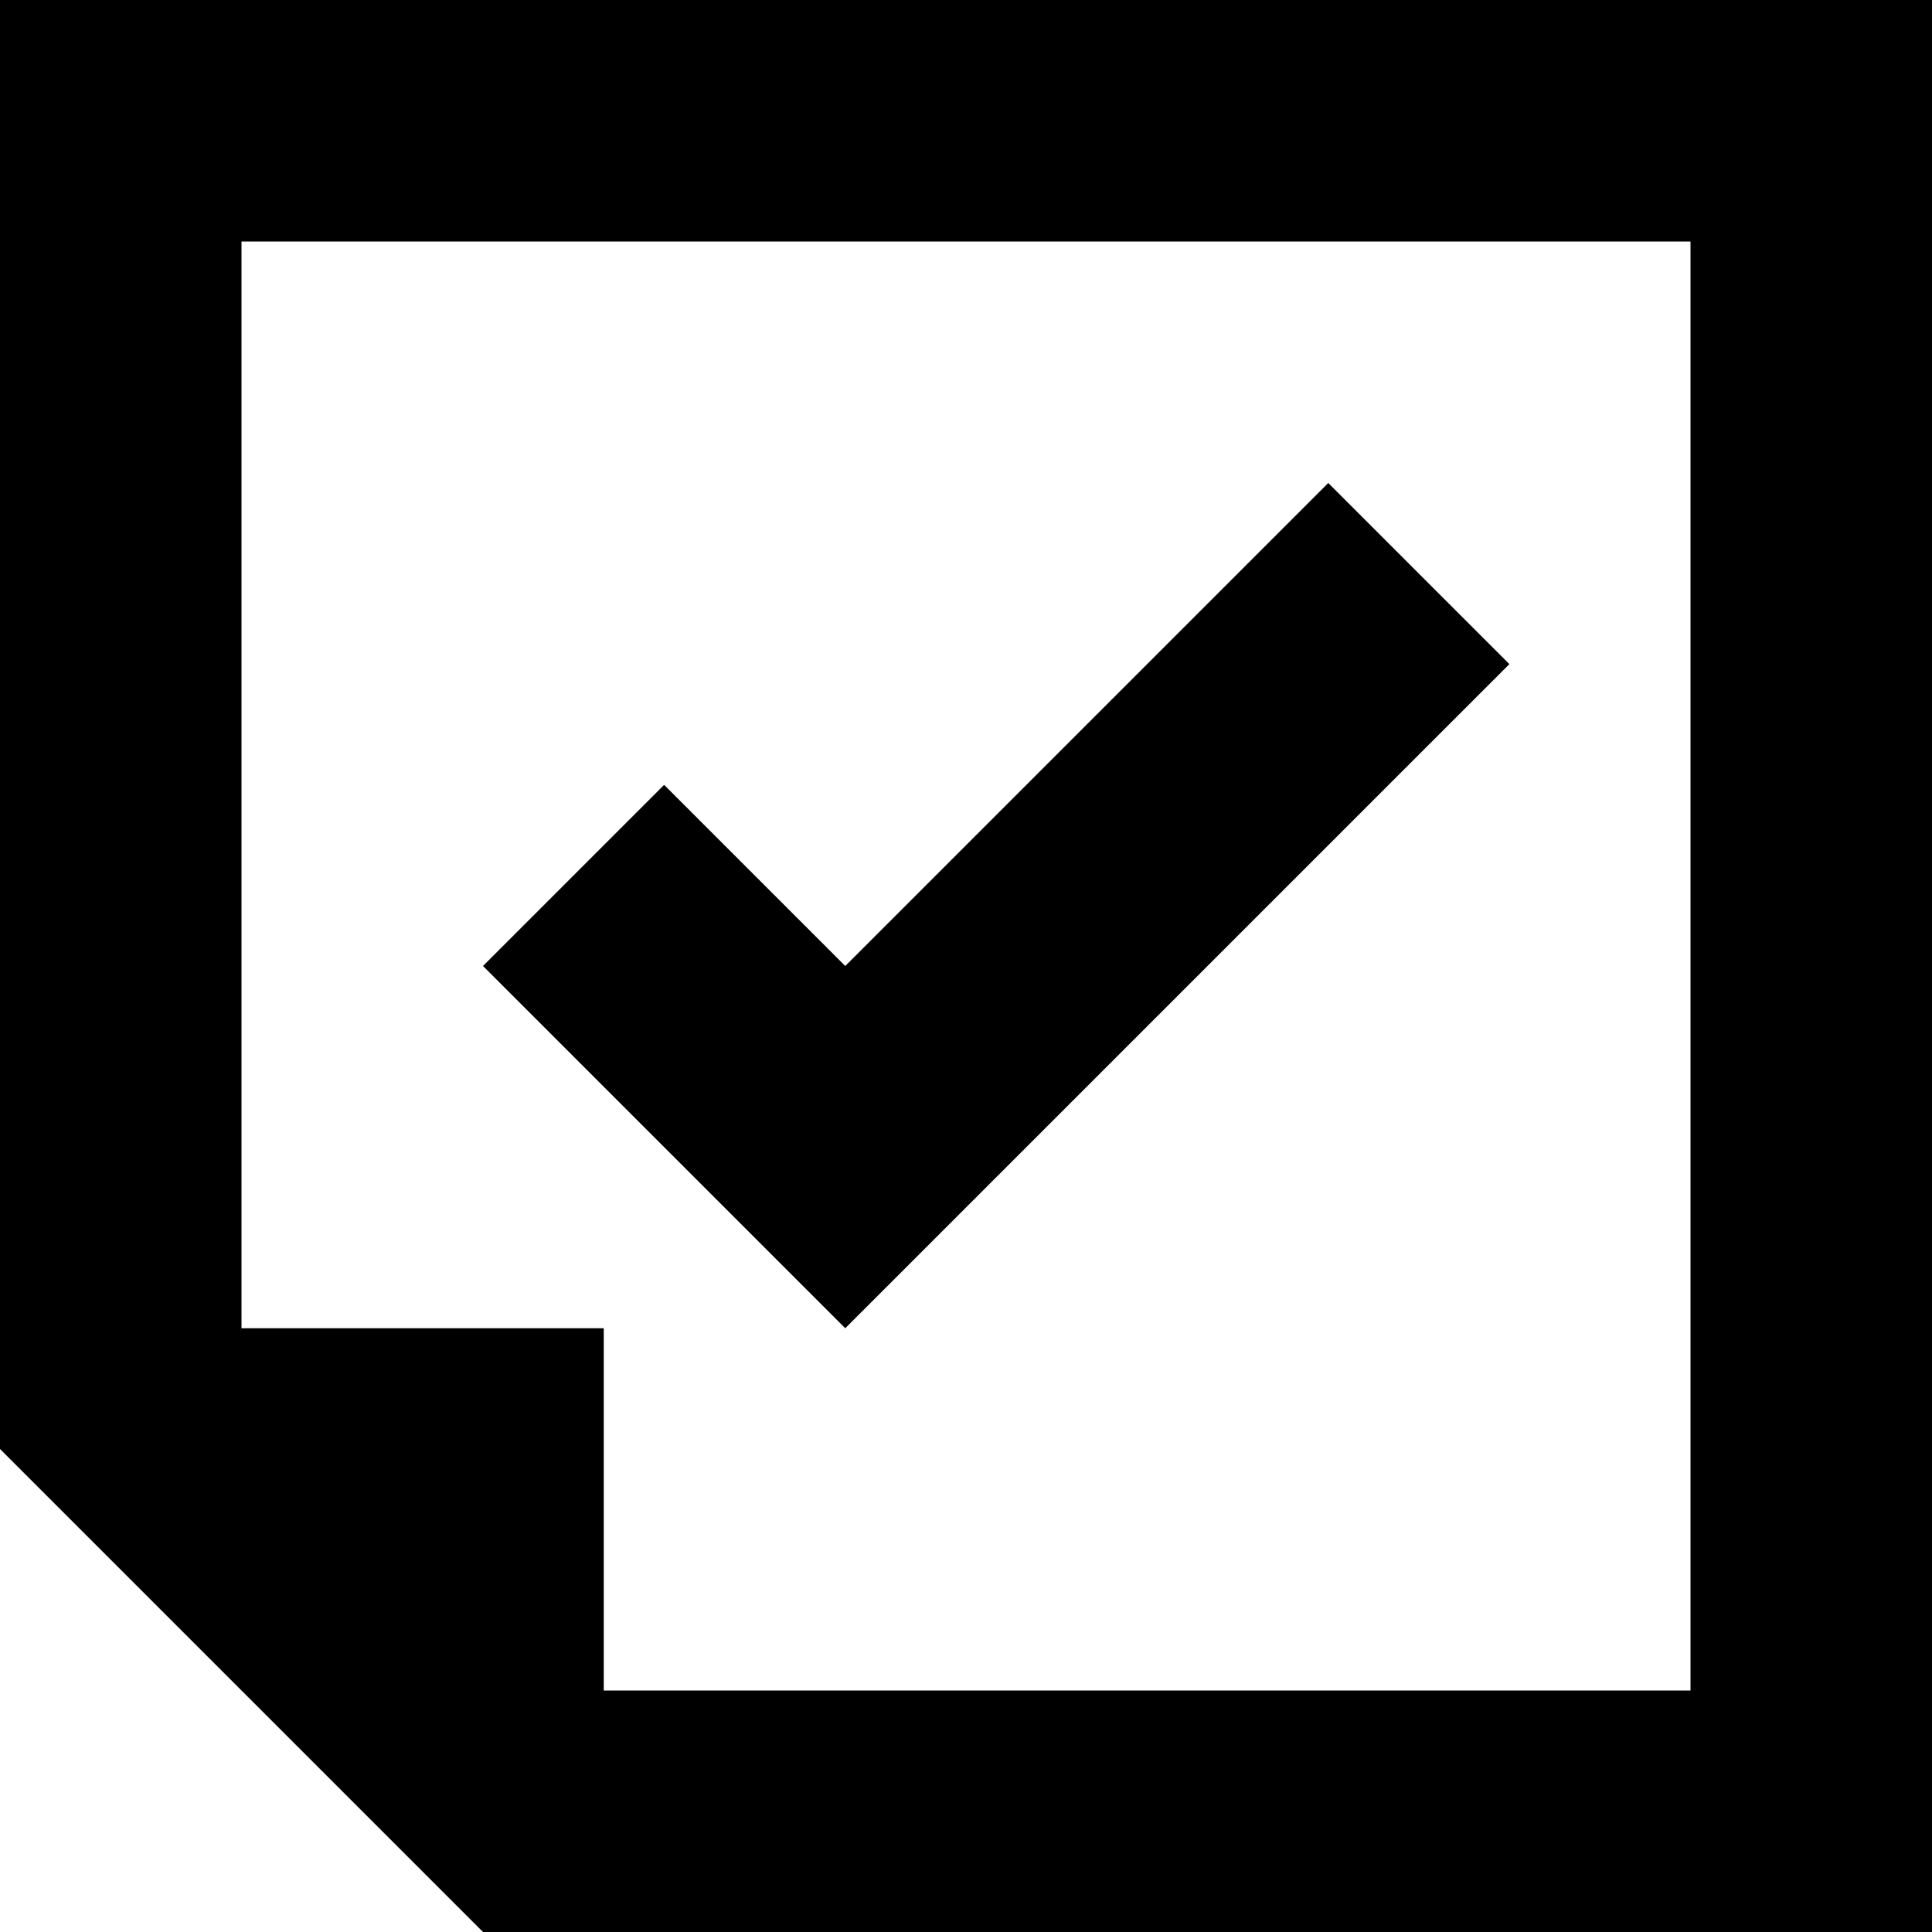
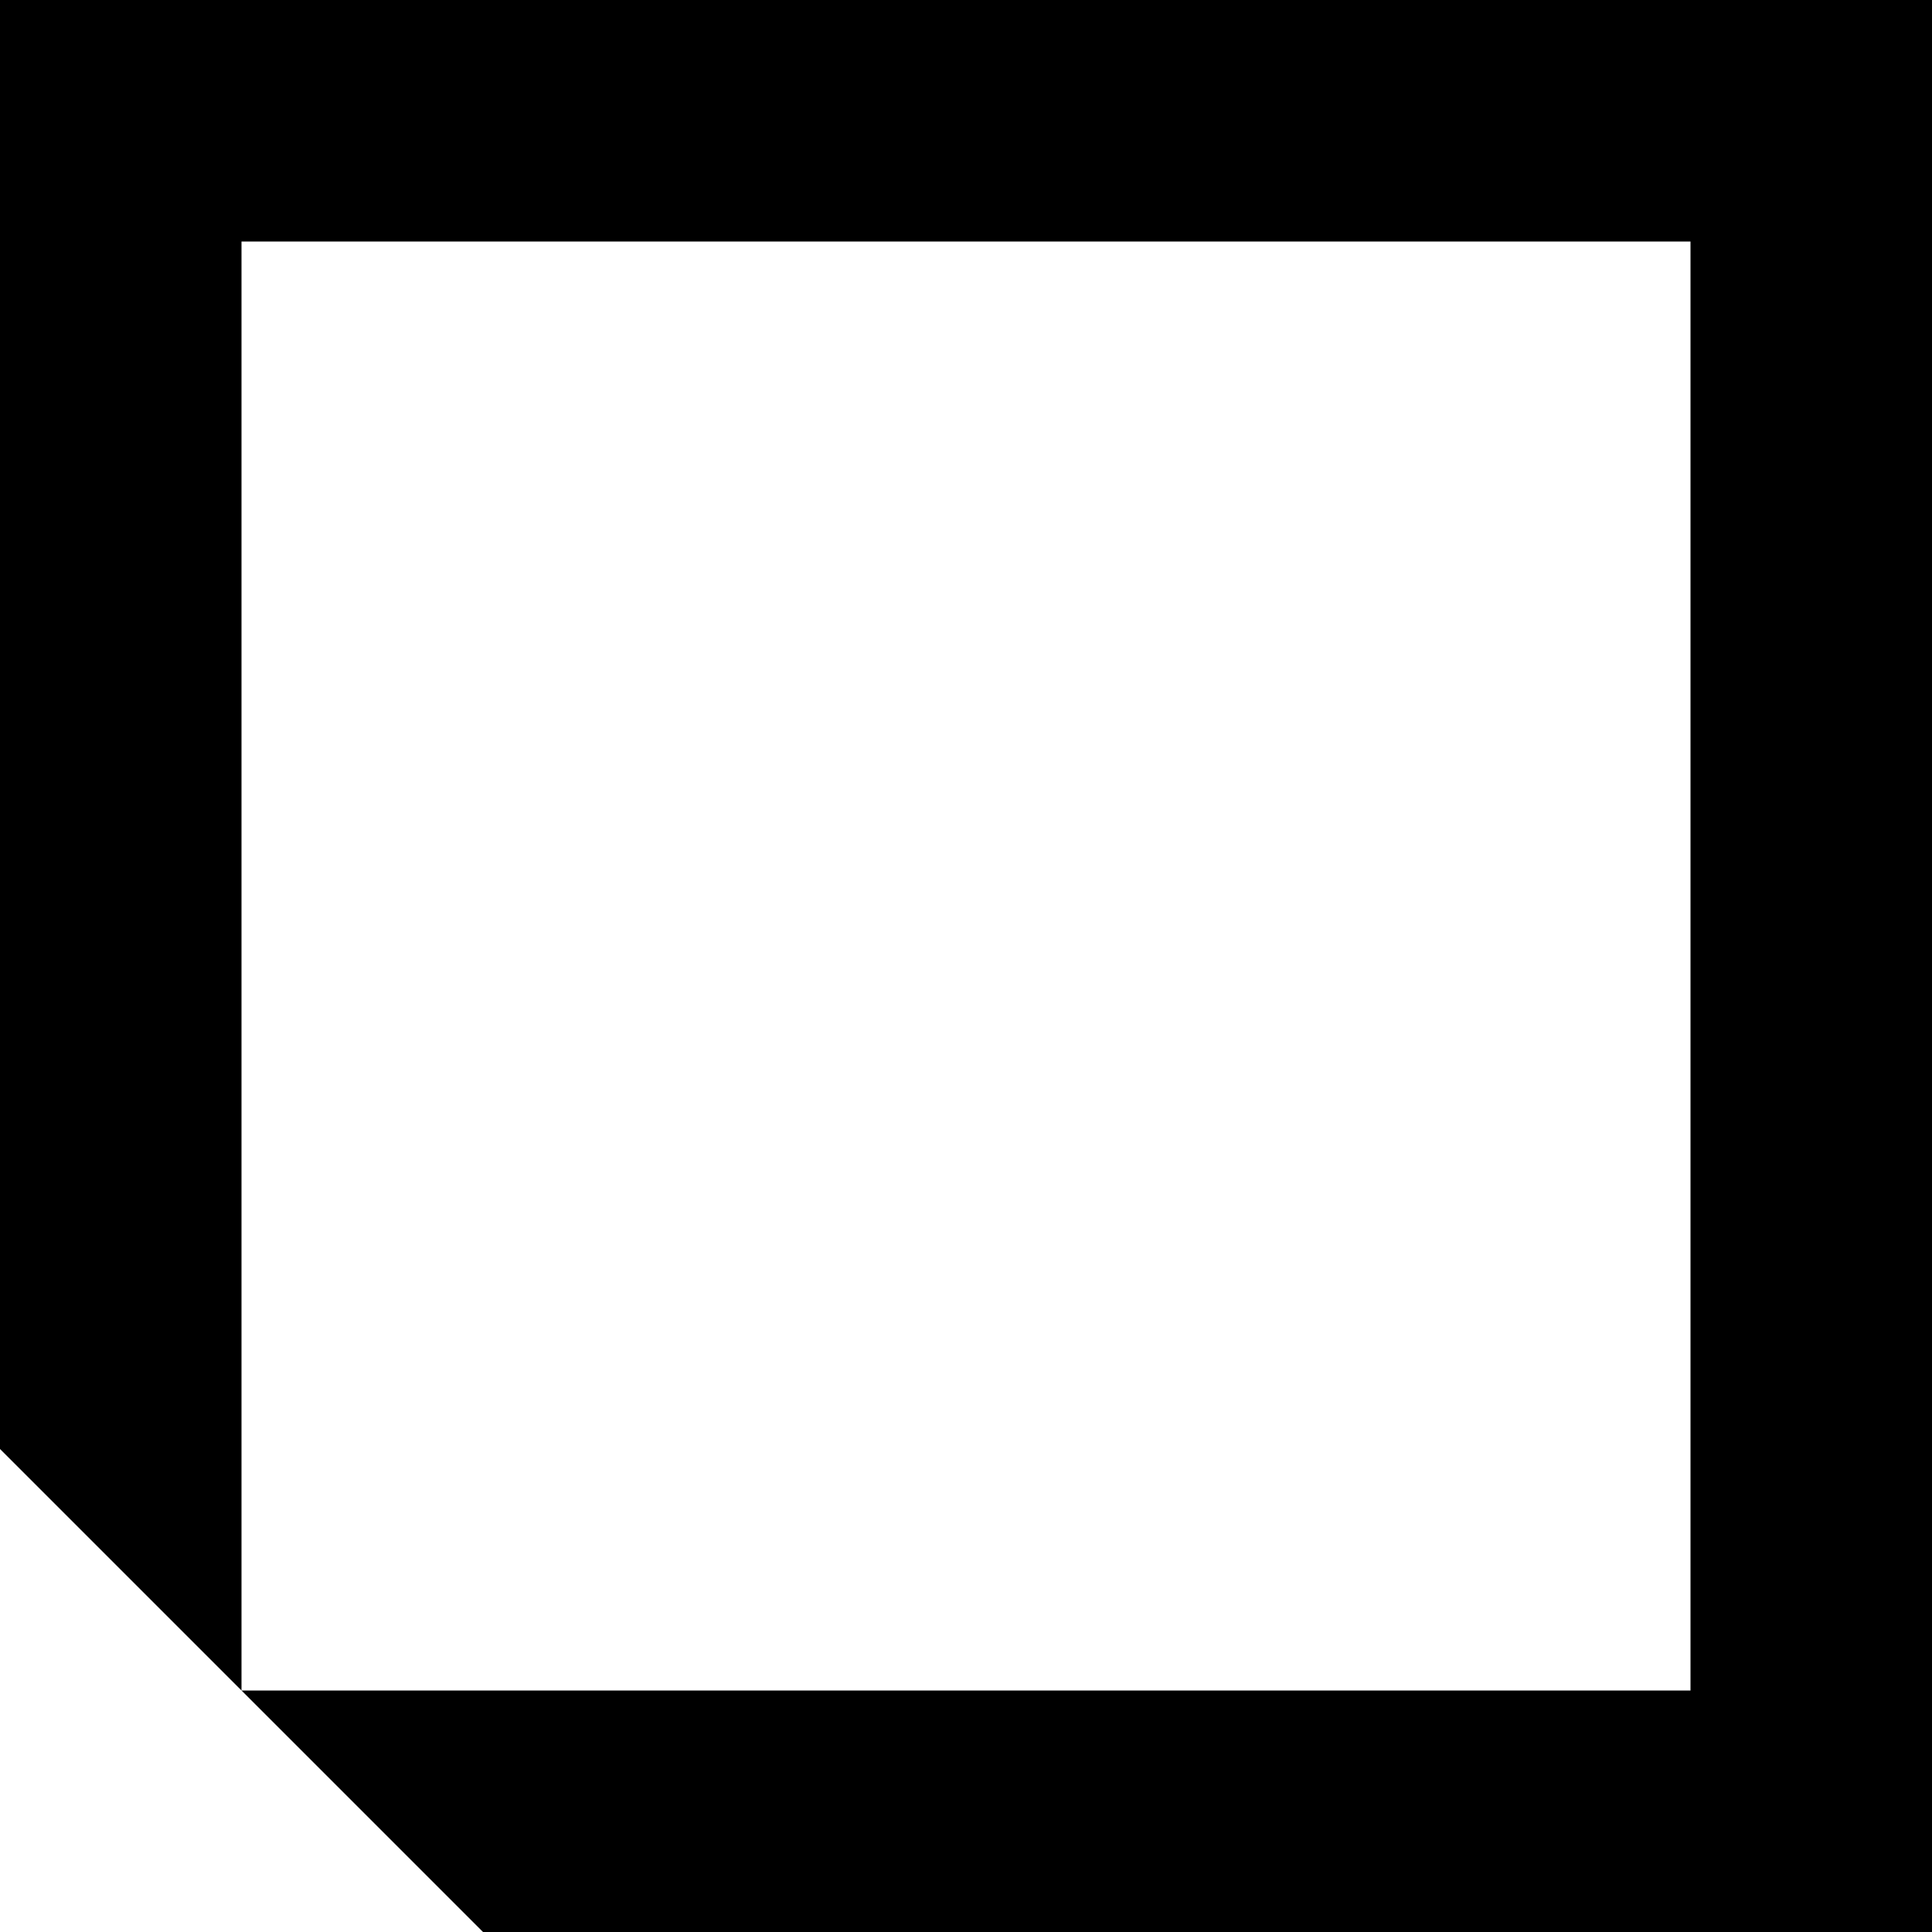
<svg xmlns="http://www.w3.org/2000/svg" viewBox="0 0 16 16" style="enable-background:new 0 0 16 16">
-   <path d="M0,0v12l4,4h12V0H0z M14,14H5v-3H2V2h12V14z" />
-   <path d="M12.5 5.5L11 4 7 8 5.5 6.5 4 8 7 11z" />
+   <path d="M0,0v12l4,4h12V0H0z M14,14H5H2V2h12V14z" />
</svg>